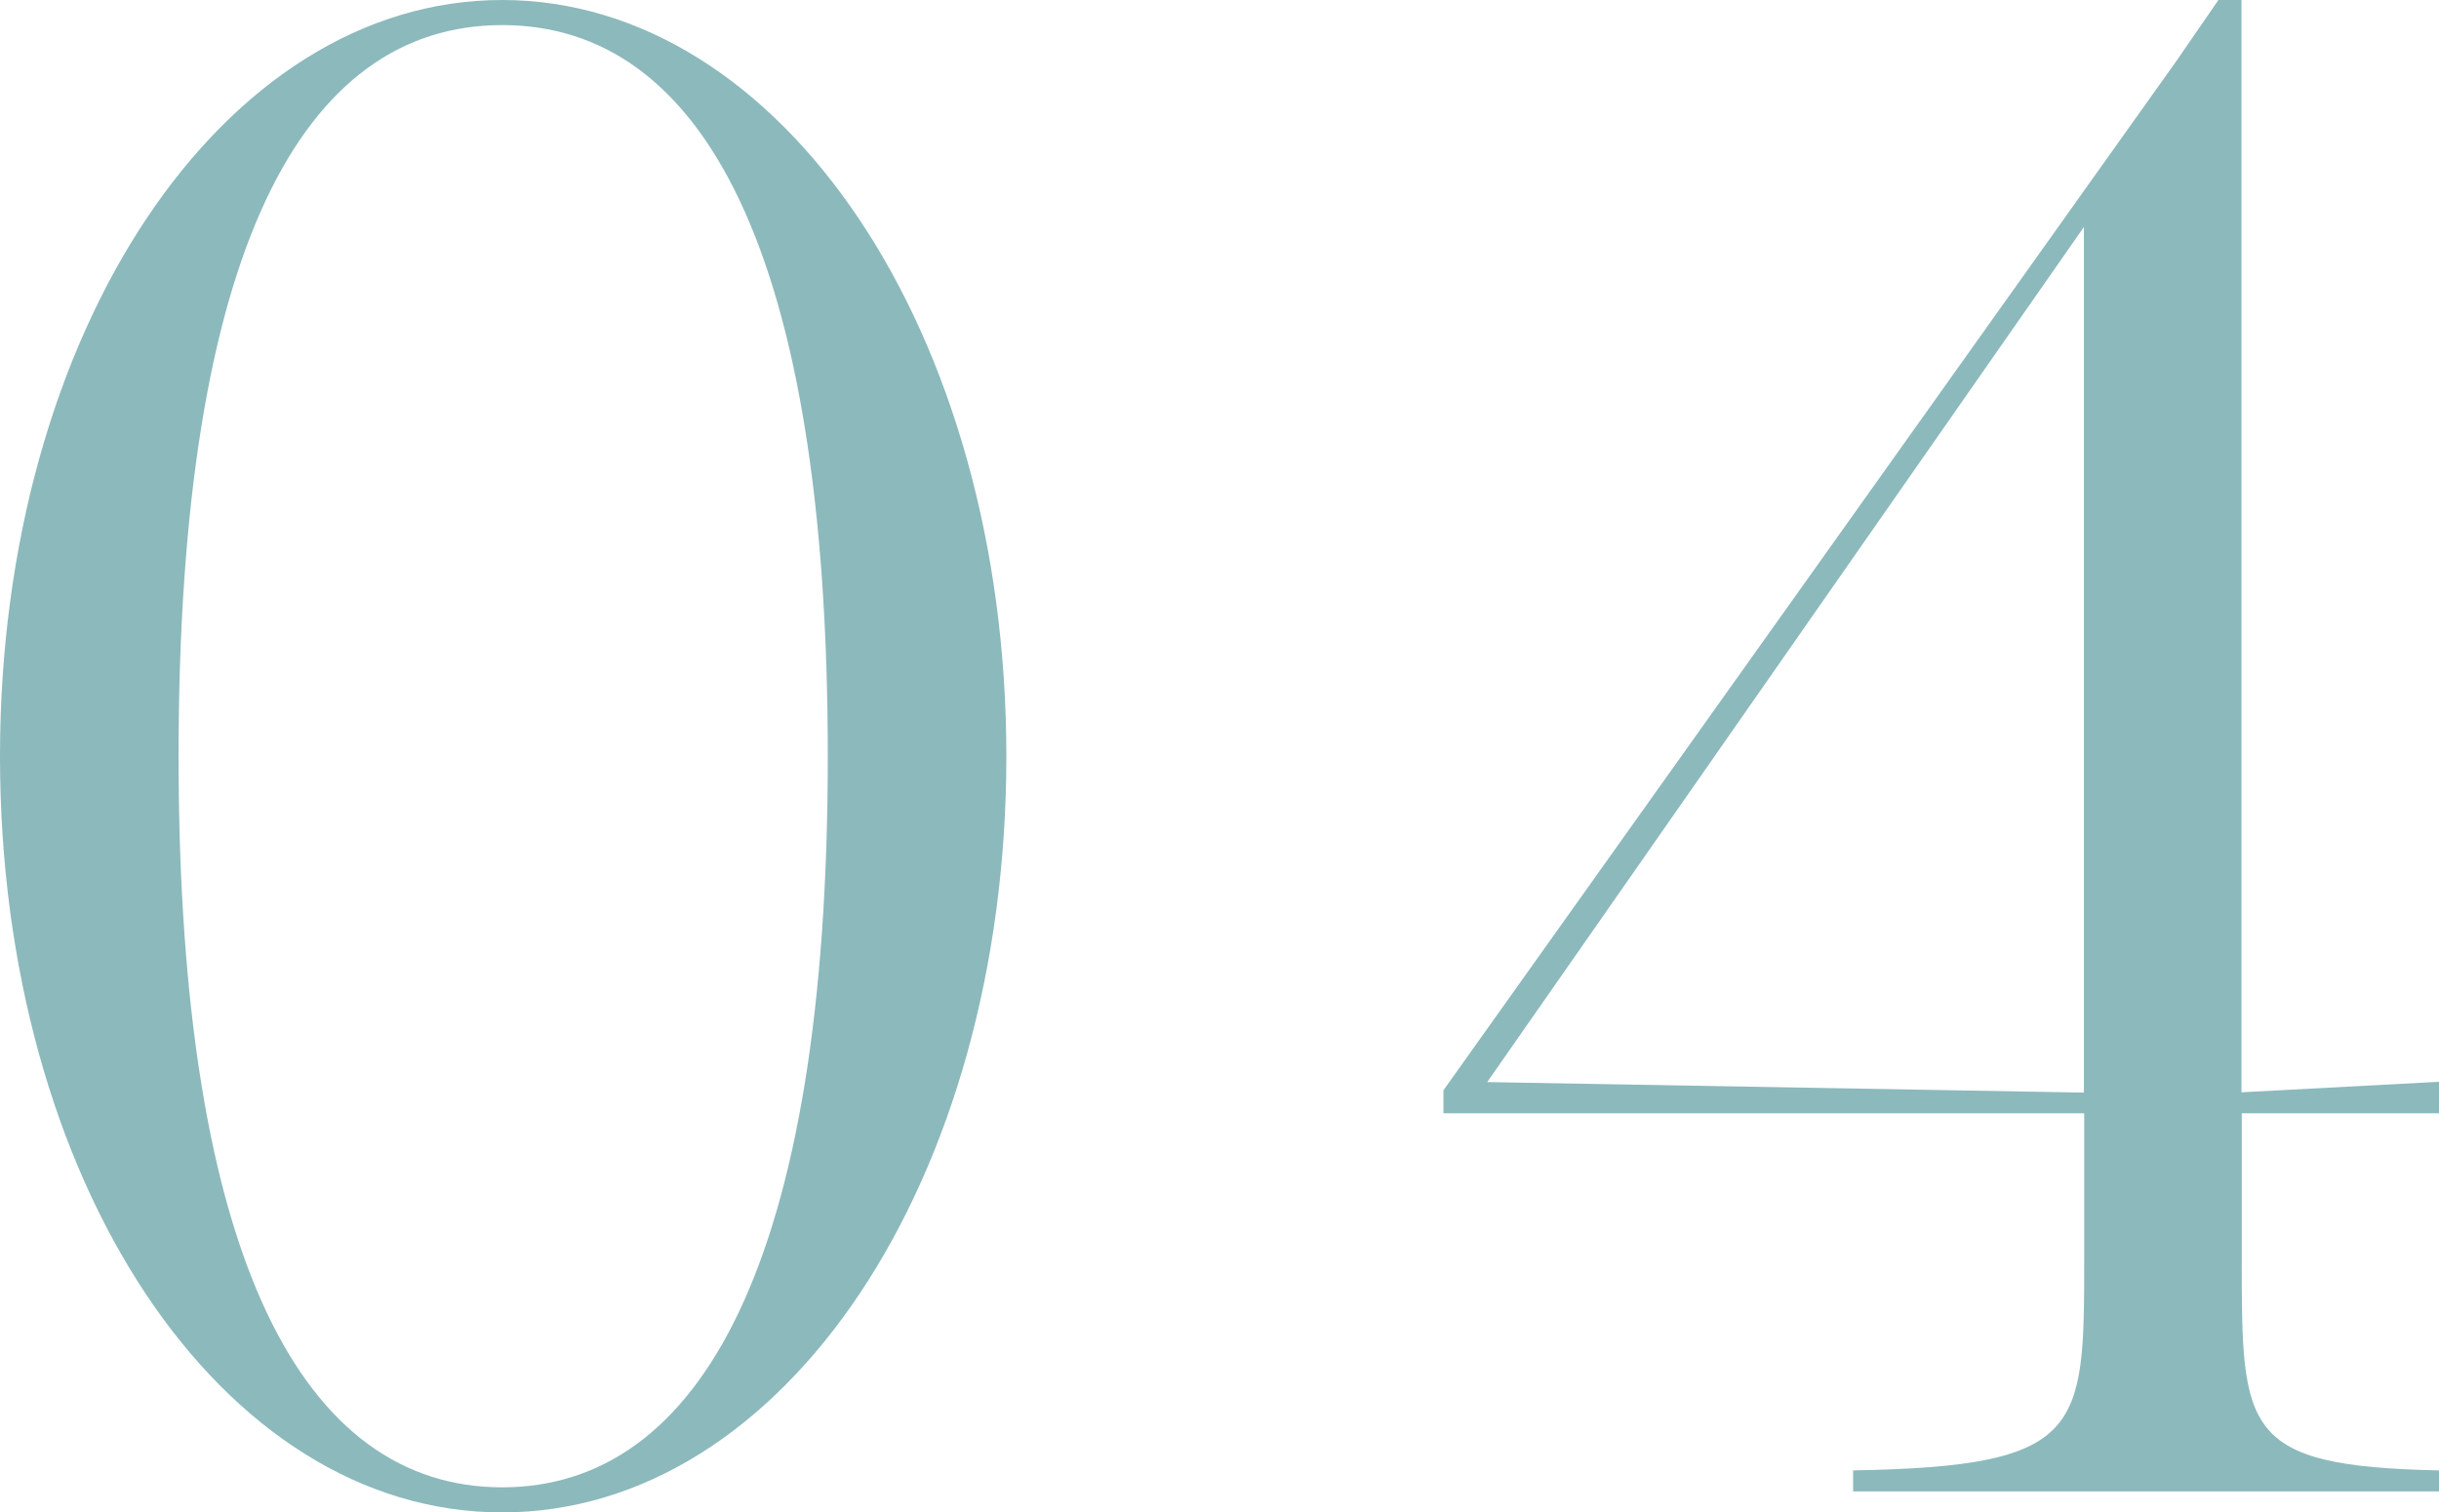
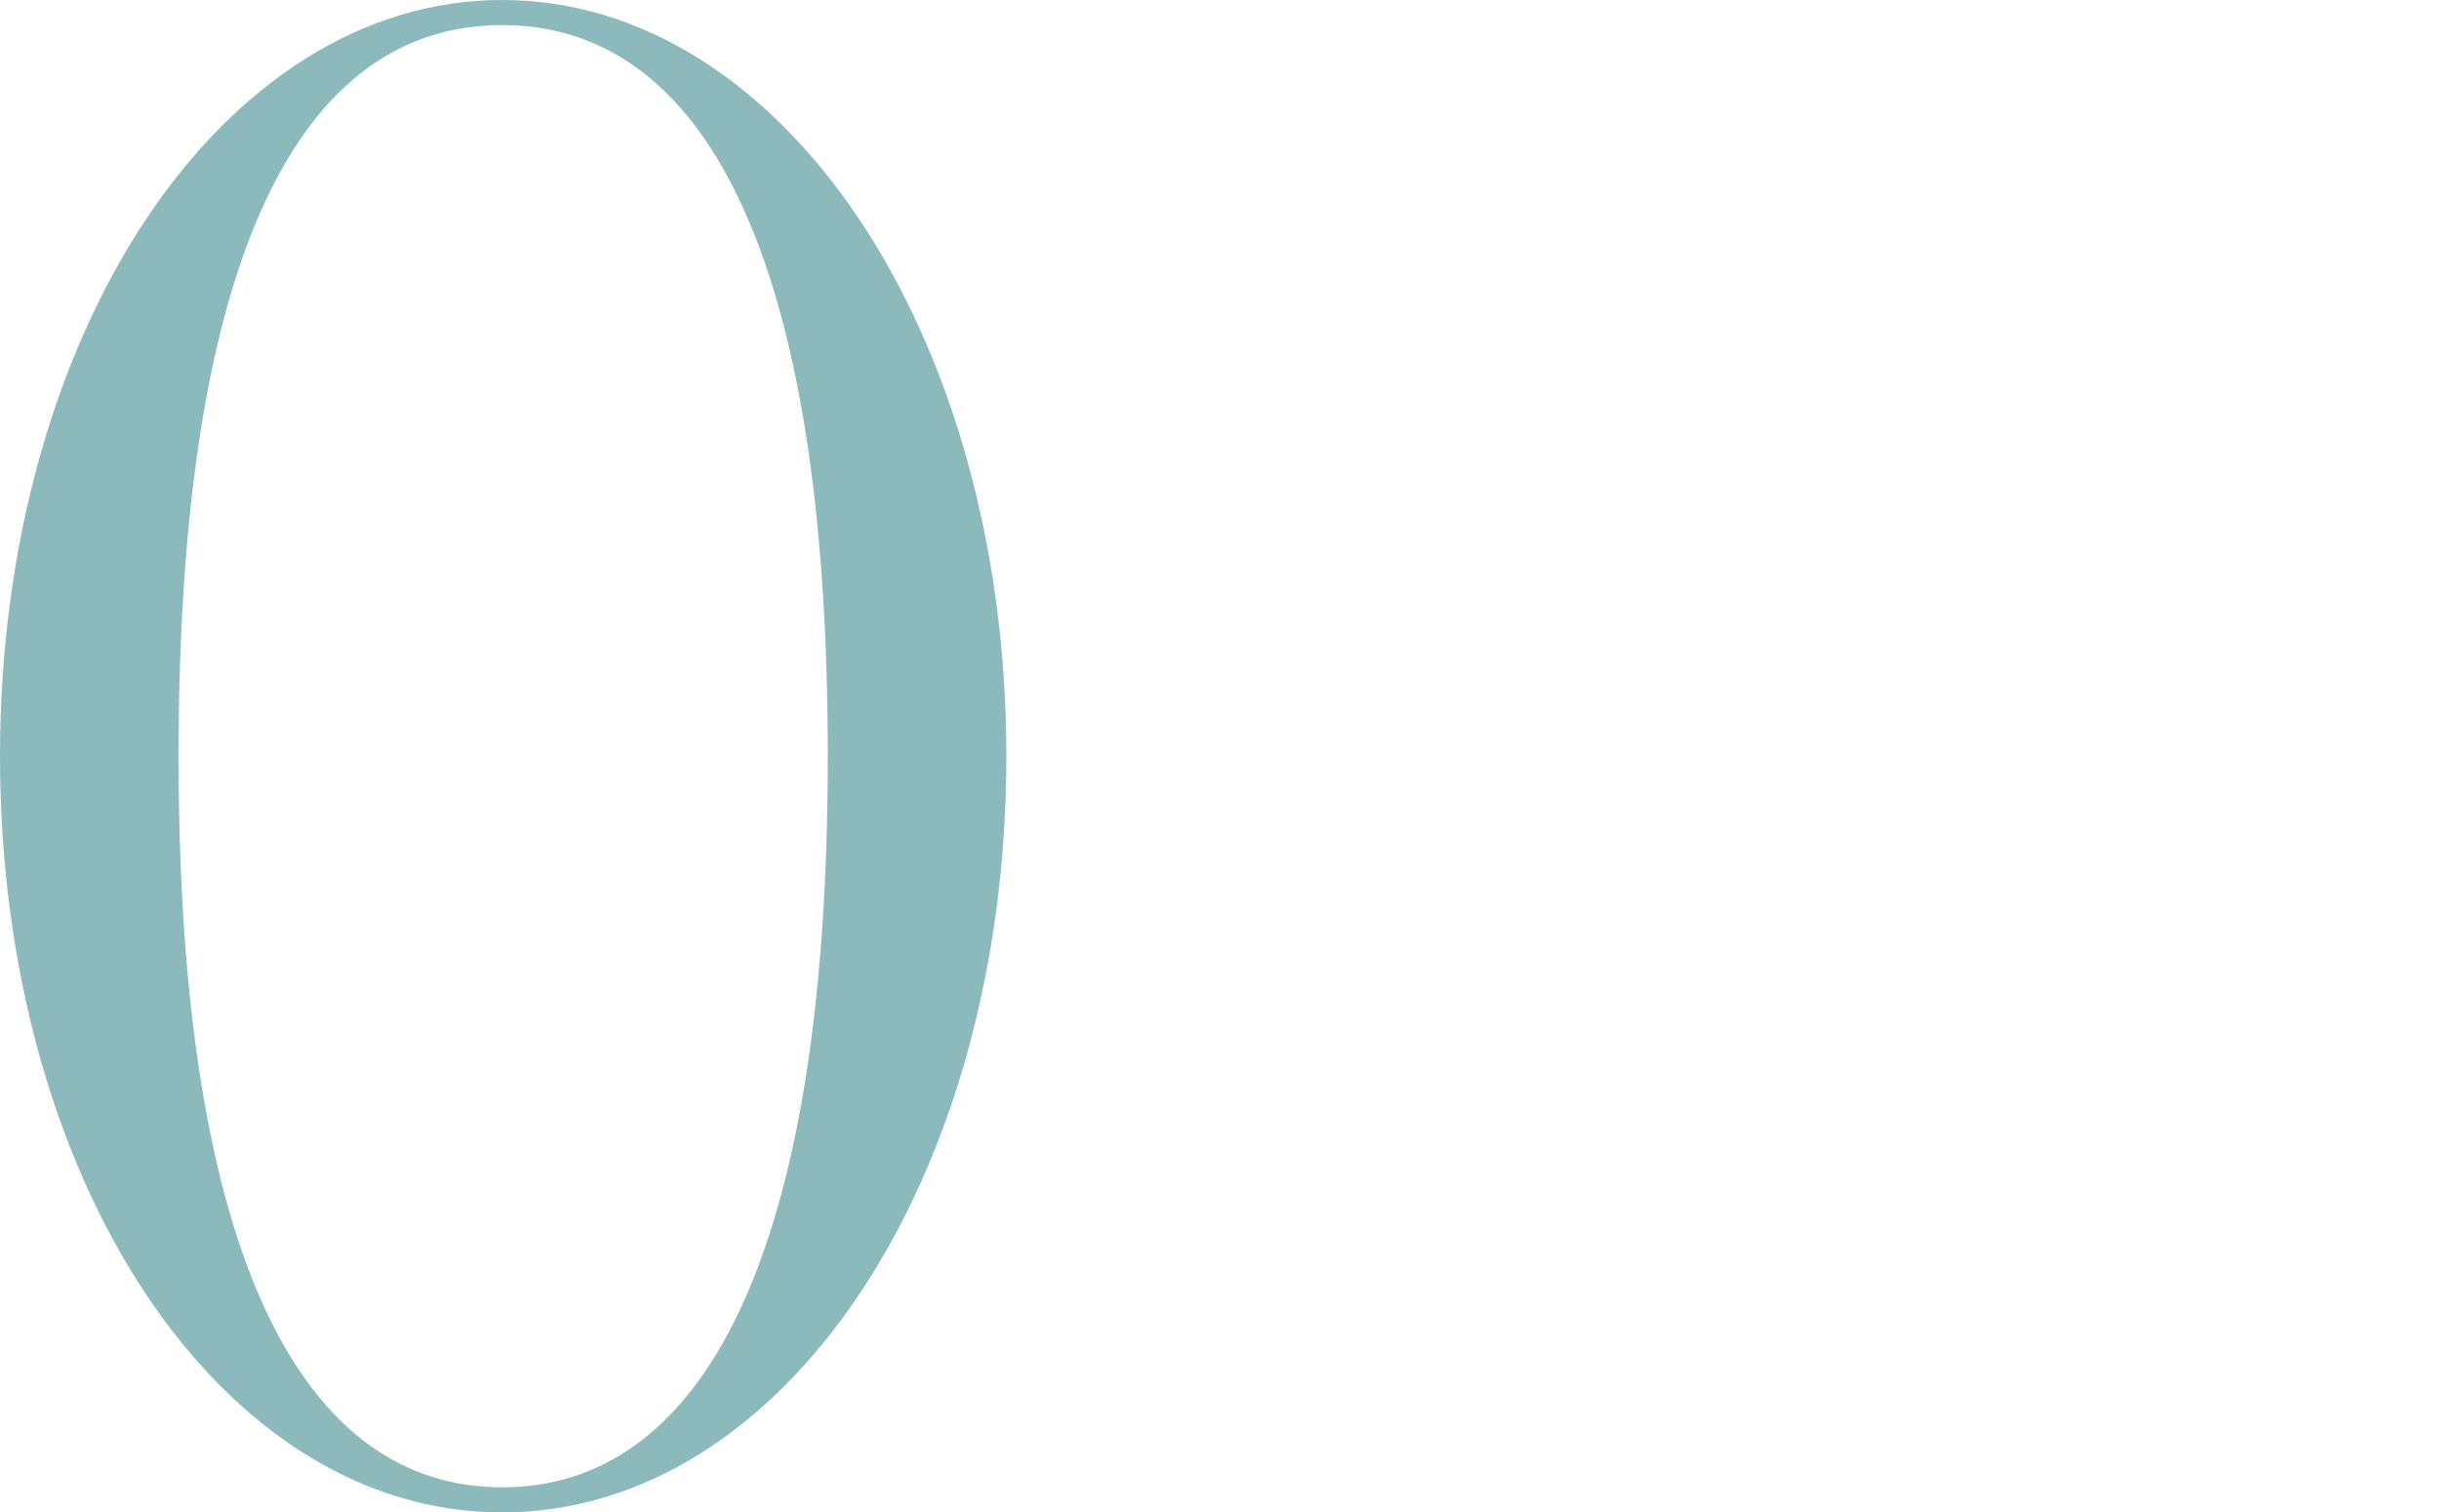
<svg xmlns="http://www.w3.org/2000/svg" id="_レイヤー_2" viewBox="0 0 83.59 51.84">
  <defs>
    <style>.cls-1{fill:#8cb9bc;}</style>
  </defs>
  <g id="design">
    <path class="cls-1" d="M34.49,25.92c0,14.54-7.63,25.92-17.28,25.92S0,40.47,0,25.92,7.63,0,17.21,0s17.28,11.38,17.28,25.92ZM28.37,25.92C28.37,8.57,24.05.86,17.21.86S6.12,8.57,6.12,25.92s4.32,25.06,11.09,25.06,11.16-7.7,11.16-25.06Z" />
-     <path class="cls-1" d="M76.83,38.16v4.97c0,5.9,0,7.13,6.77,7.27v.72h-20.09v-.72c7.92-.14,7.92-1.37,7.92-7.27v-4.97h-21.96v-.79L74.59,2.09l1.44-2.09h.79v37.44l6.77-.36v1.08h-6.77ZM71.42,37.44V7.78l-20.45,29.31,20.45.36Z" />
  </g>
</svg>